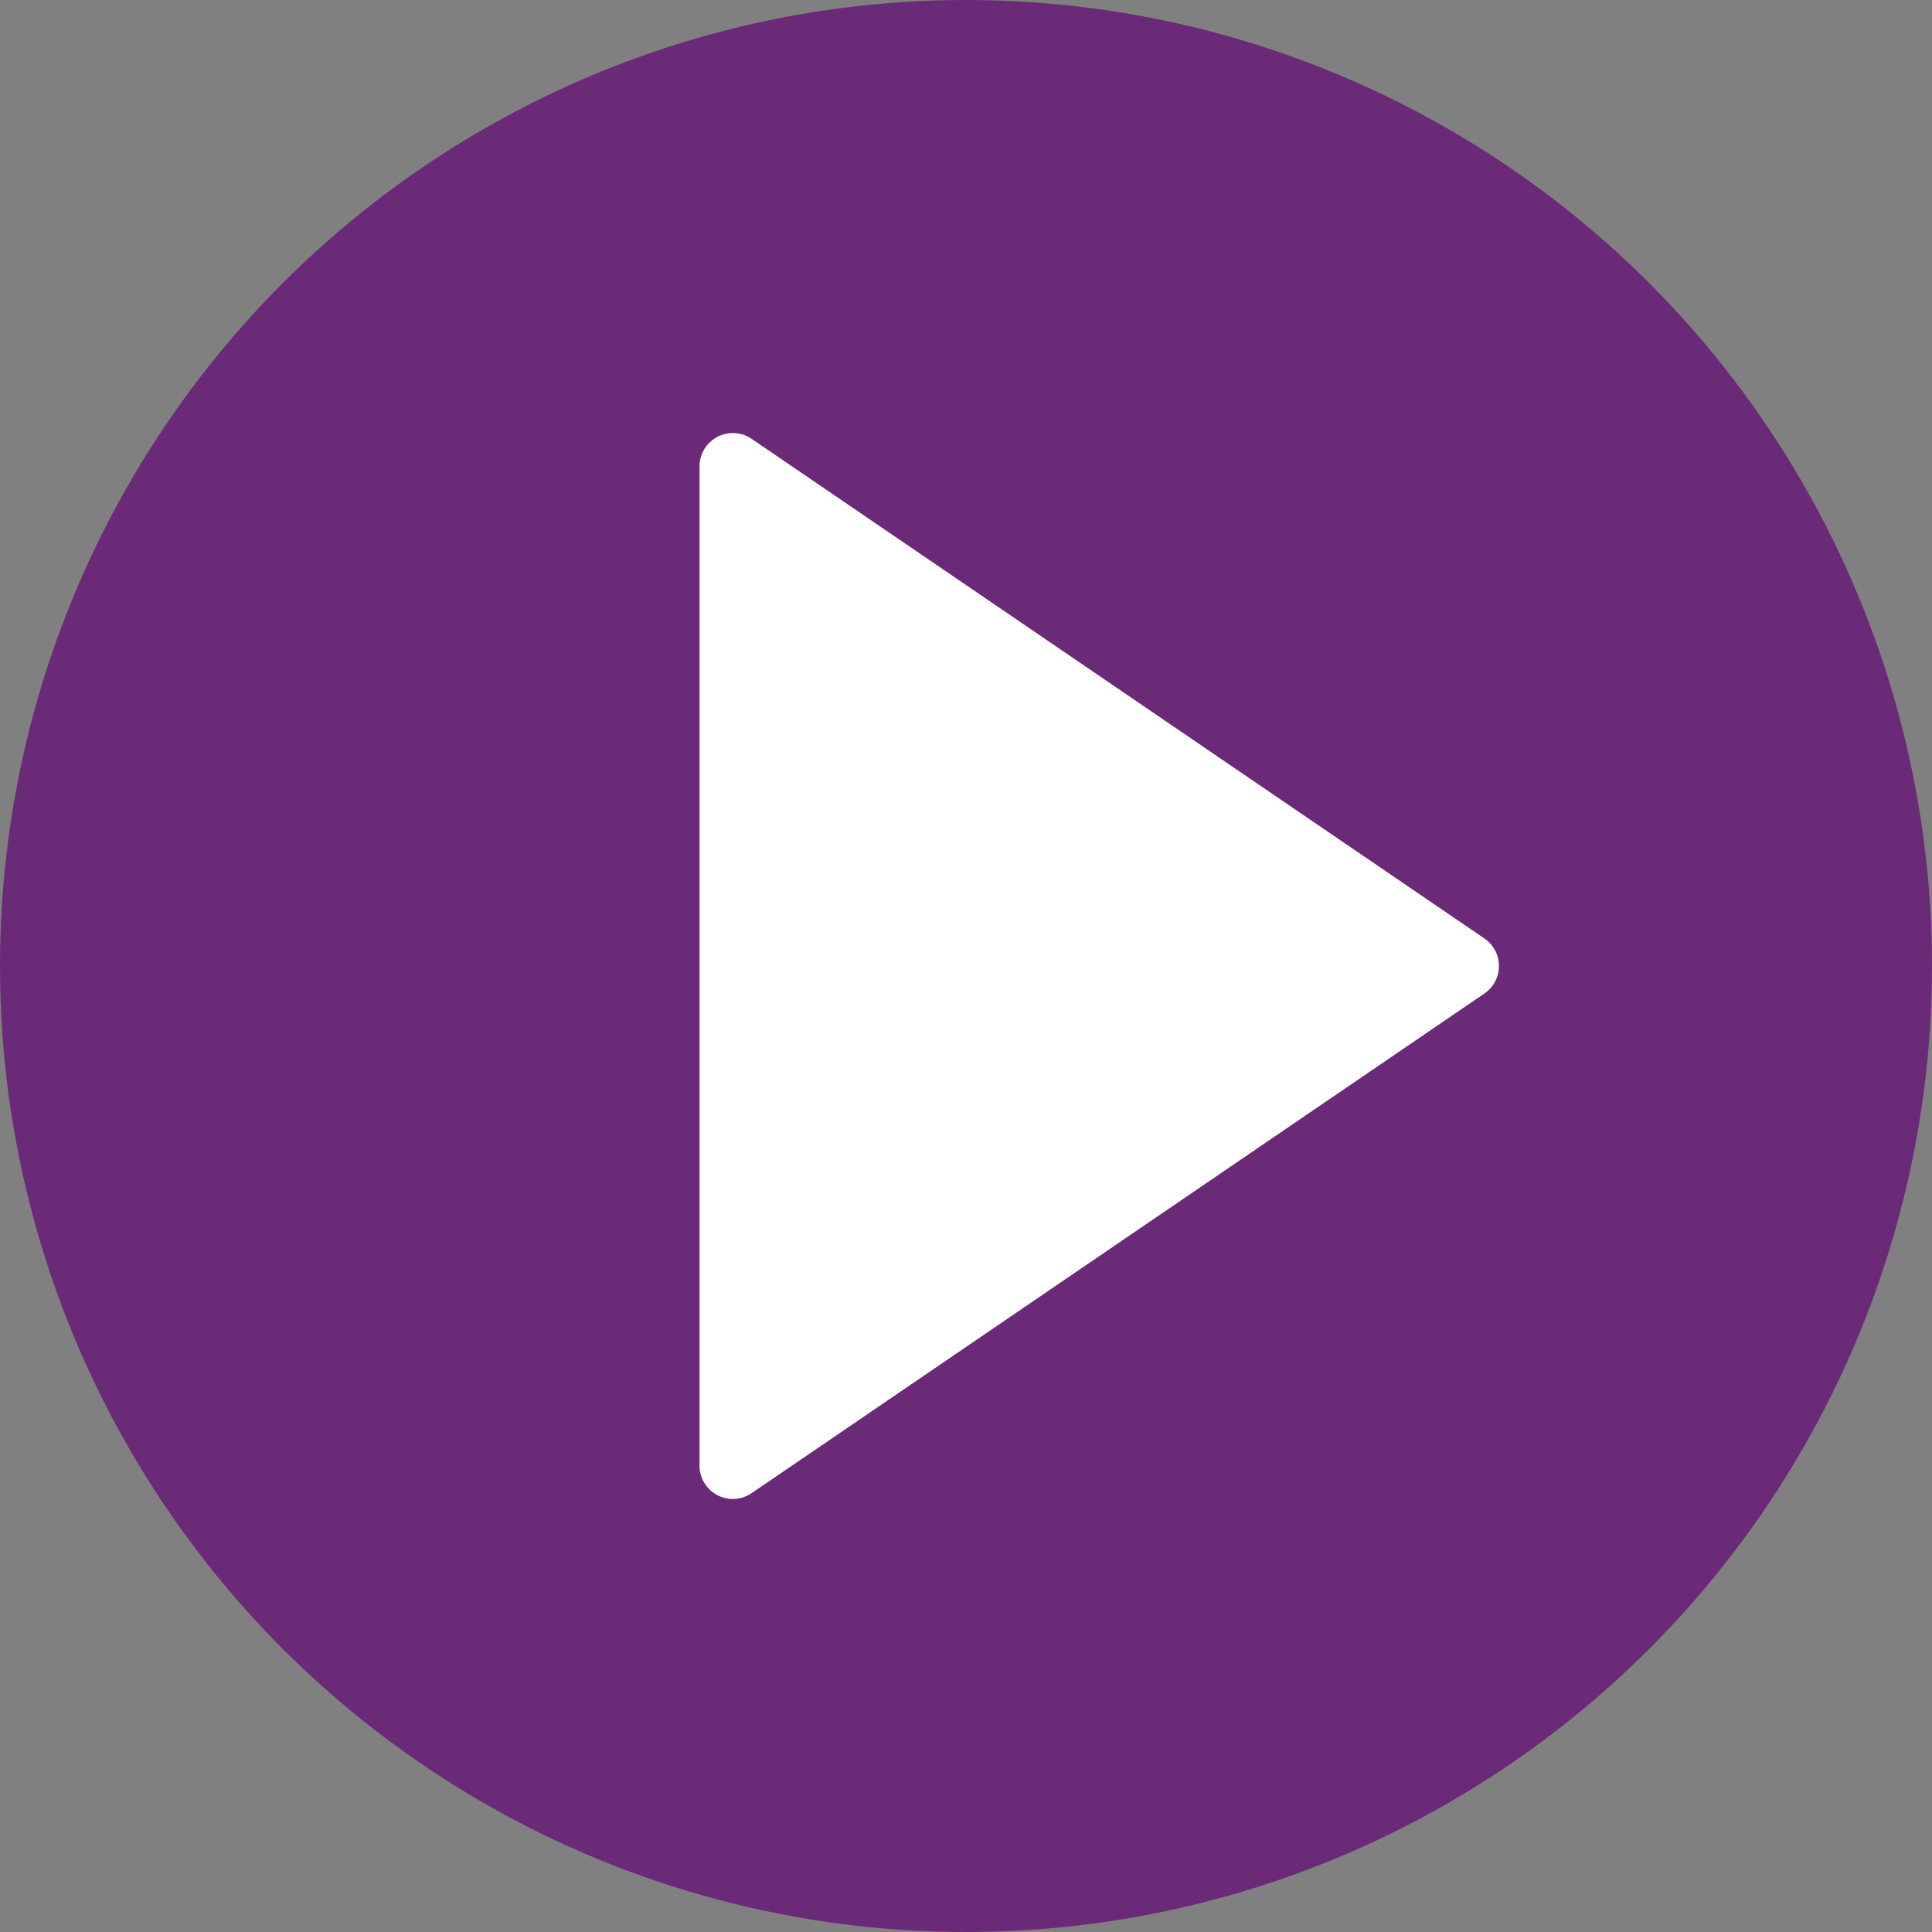
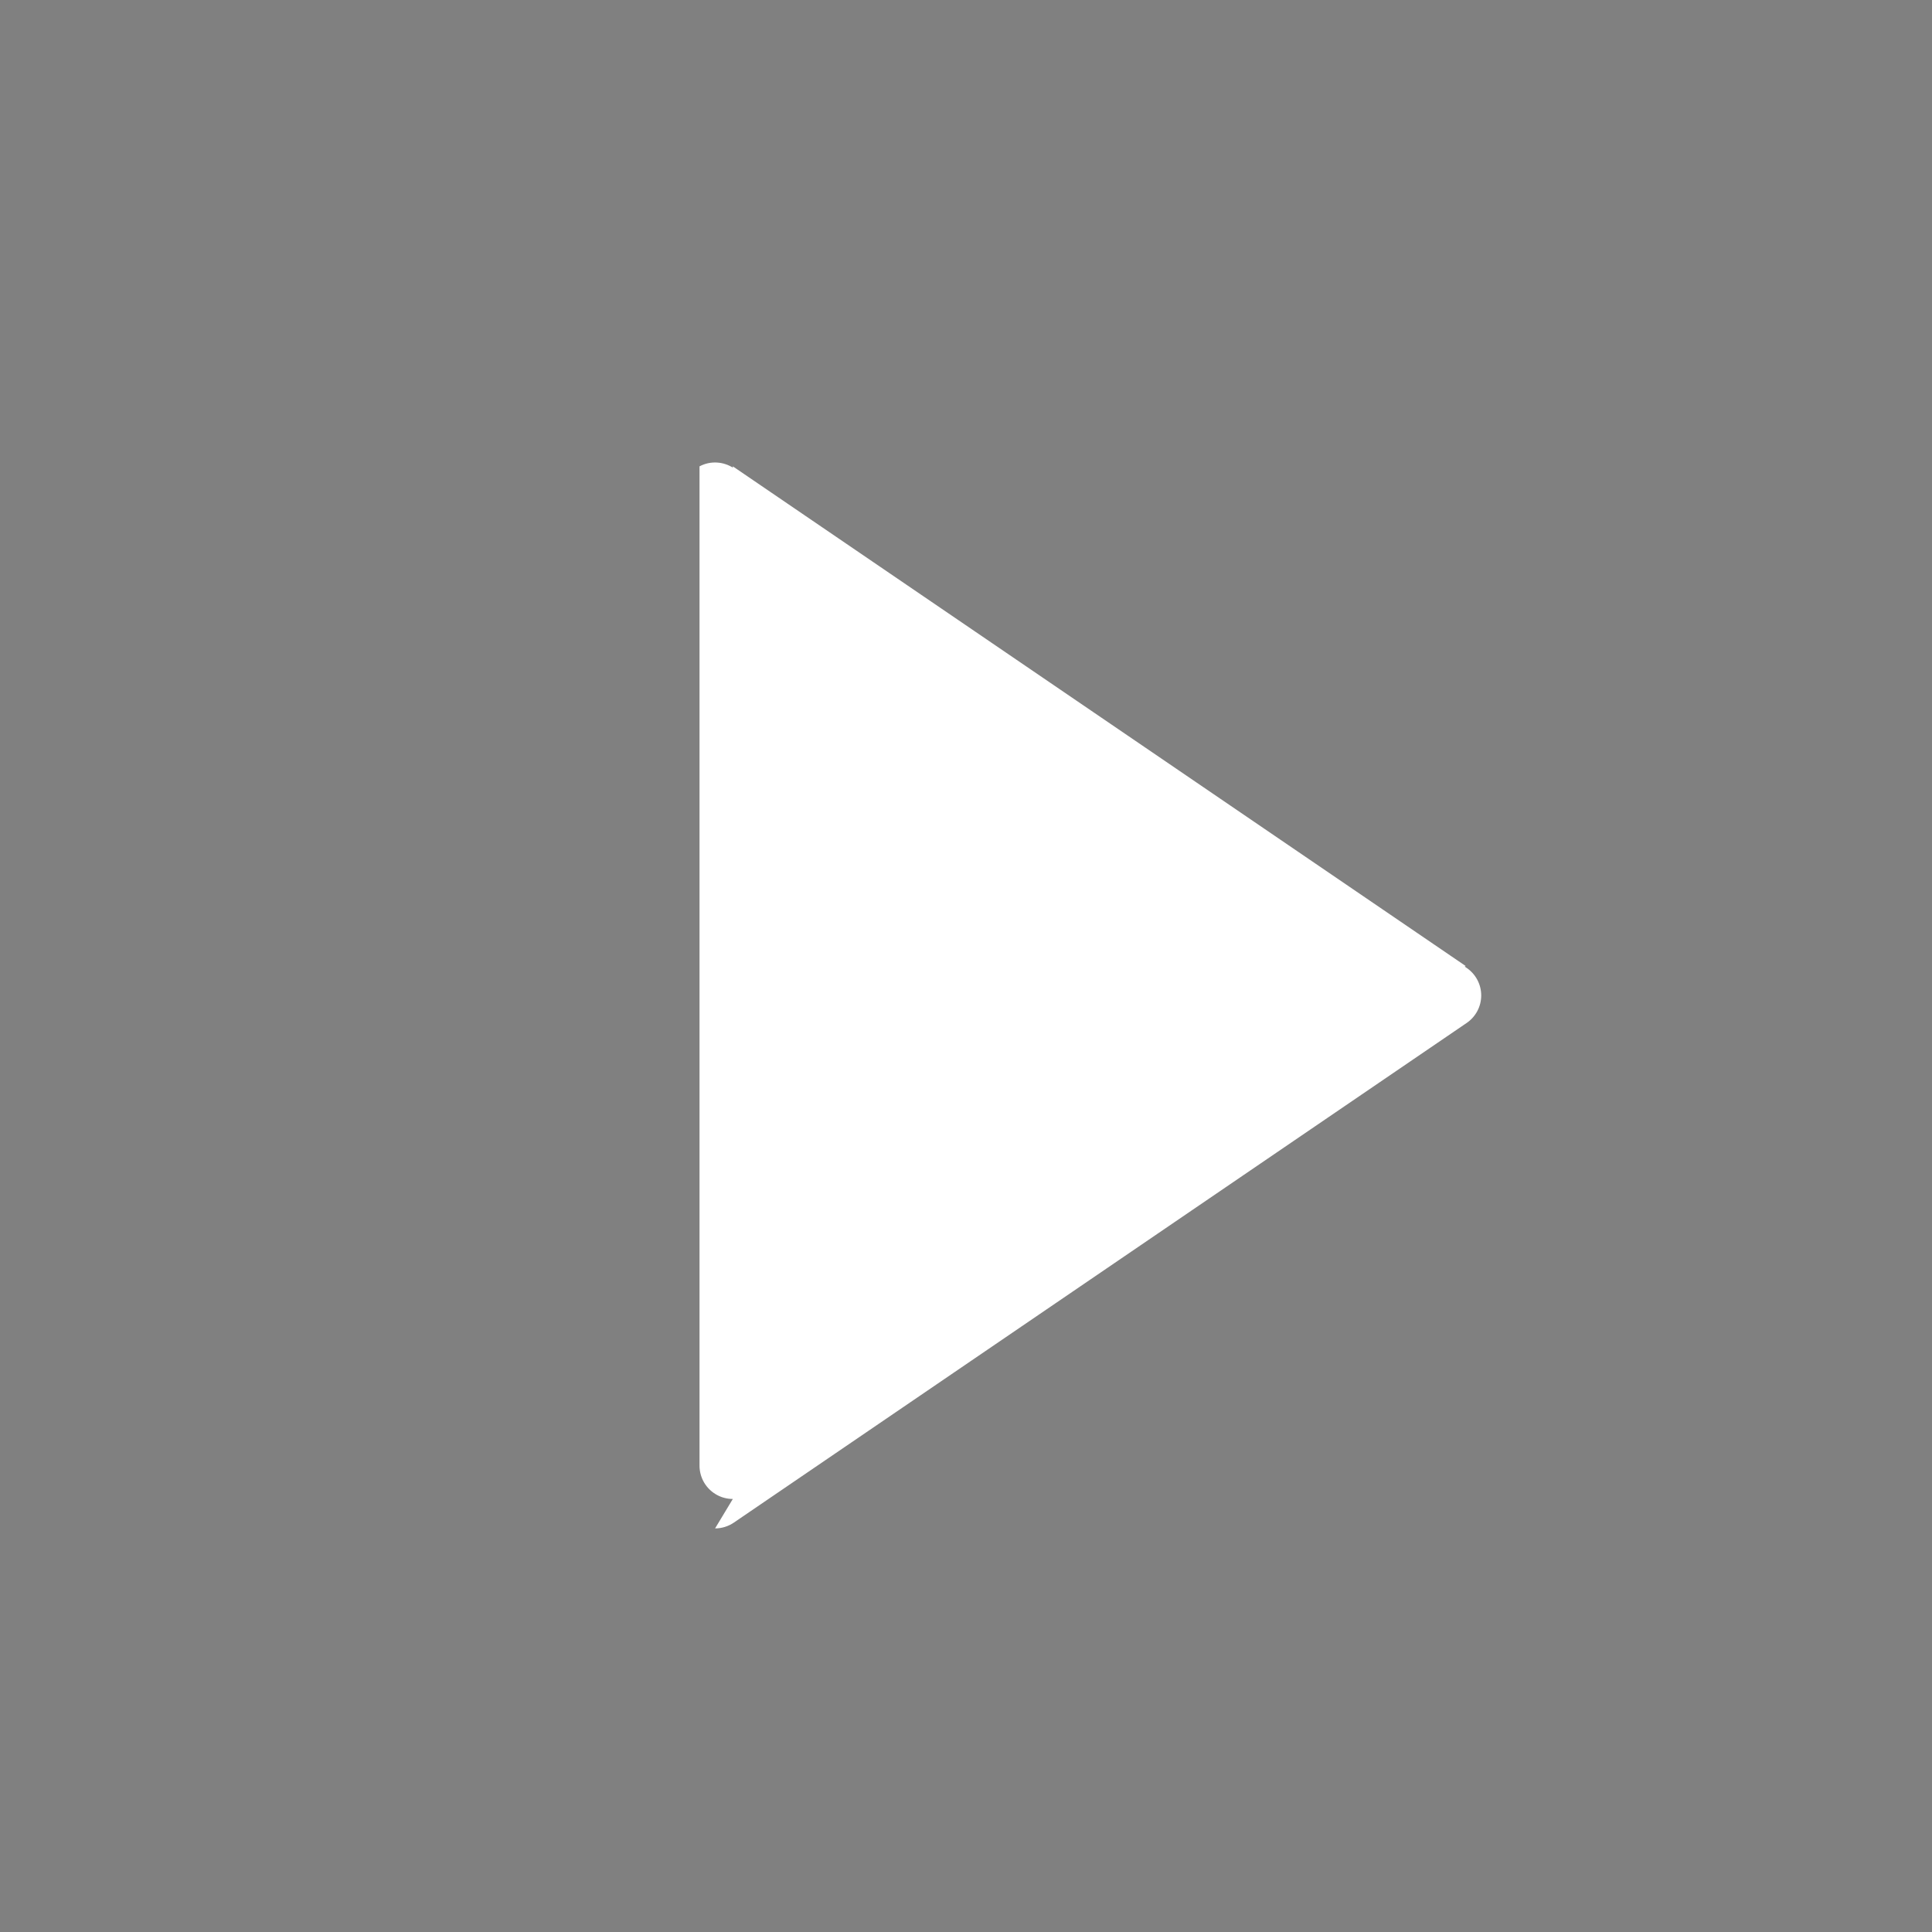
<svg xmlns="http://www.w3.org/2000/svg" width="58" height="58">
  <rect width="100%" height="100%" fill="#808080" stroke="none" />
  <g>
    <title>background</title>
-     <rect fill="none" id="canvas_background" height="402" width="582" y="-1" x="-1" />
  </g>
  <g>
    <title>Layer 1</title>
-     <circle id="svg_1" fill="#6b2a78" r="29" cy="29" cx="29" />
    <g id="svg_2">
      <polygon id="svg_3" fill="#FFFFFF" points="44,29 22,44 22,29.273 22,14 " />
-       <path id="svg_4" fill="#FFFFFF" d="m22,45c-0.16,0 -0.321,-0.038 -0.467,-0.116c-0.328,-0.173 -0.533,-0.513 -0.533,-0.884l0,-30c0,-0.371 0.205,-0.711 0.533,-0.884c0.328,-0.174 0.724,-0.15 1.031,0.058l22,15c0.272,0.186 0.436,0.495 0.436,0.826s-0.164,0.64 -0.437,0.826l-22,15c-0.169,0.115 -0.366,0.174 -0.563,0.174zm1,-29.107l0,26.215l19.225,-13.108l-19.225,-13.107z" />
+       <path id="svg_4" fill="#FFFFFF" d="m22,45c-0.16,0 -0.321,-0.038 -0.467,-0.116c-0.328,-0.173 -0.533,-0.513 -0.533,-0.884l0,-30c0.328,-0.174 0.724,-0.15 1.031,0.058l22,15c0.272,0.186 0.436,0.495 0.436,0.826s-0.164,0.64 -0.437,0.826l-22,15c-0.169,0.115 -0.366,0.174 -0.563,0.174zm1,-29.107l0,26.215l19.225,-13.108l-19.225,-13.107z" />
    </g>
    <g id="svg_5" />
    <g id="svg_6" />
    <g id="svg_7" />
    <g id="svg_8" />
    <g id="svg_9" />
    <g id="svg_10" />
    <g id="svg_11" />
    <g id="svg_12" />
    <g id="svg_13" />
    <g id="svg_14" />
    <g id="svg_15" />
    <g id="svg_16" />
    <g id="svg_17" />
    <g id="svg_18" />
    <g id="svg_19" />
  </g>
</svg>